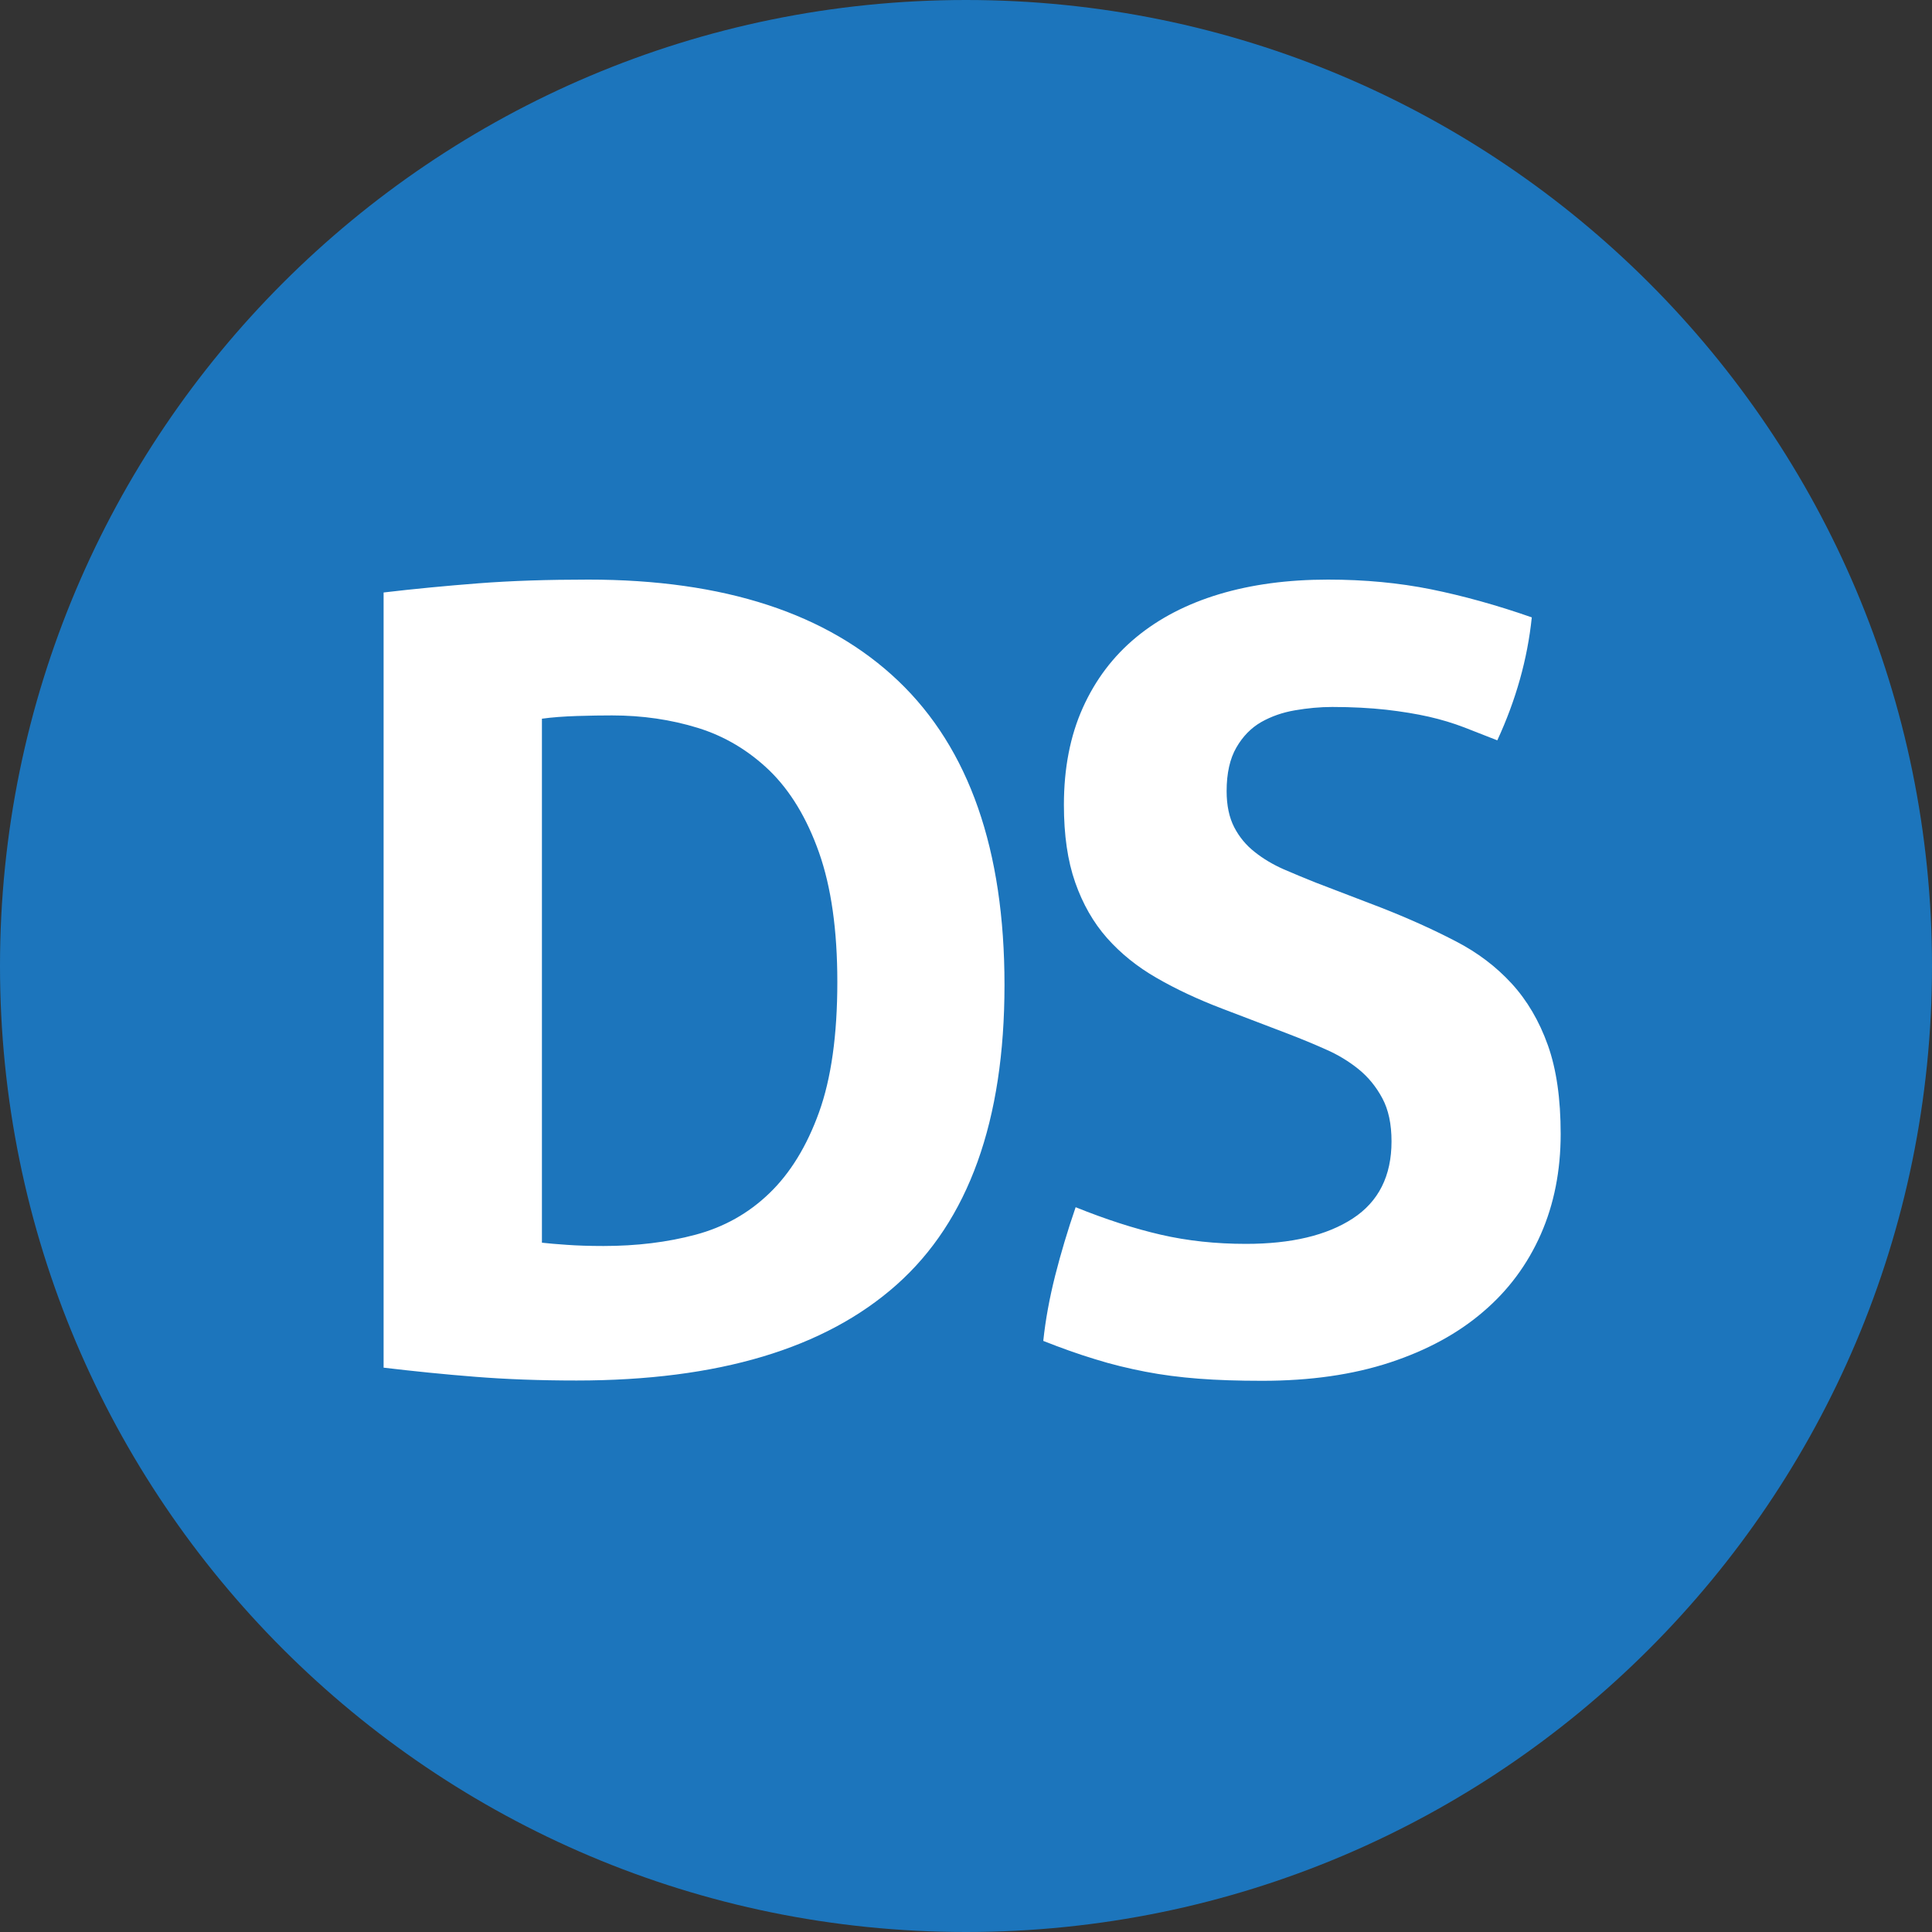
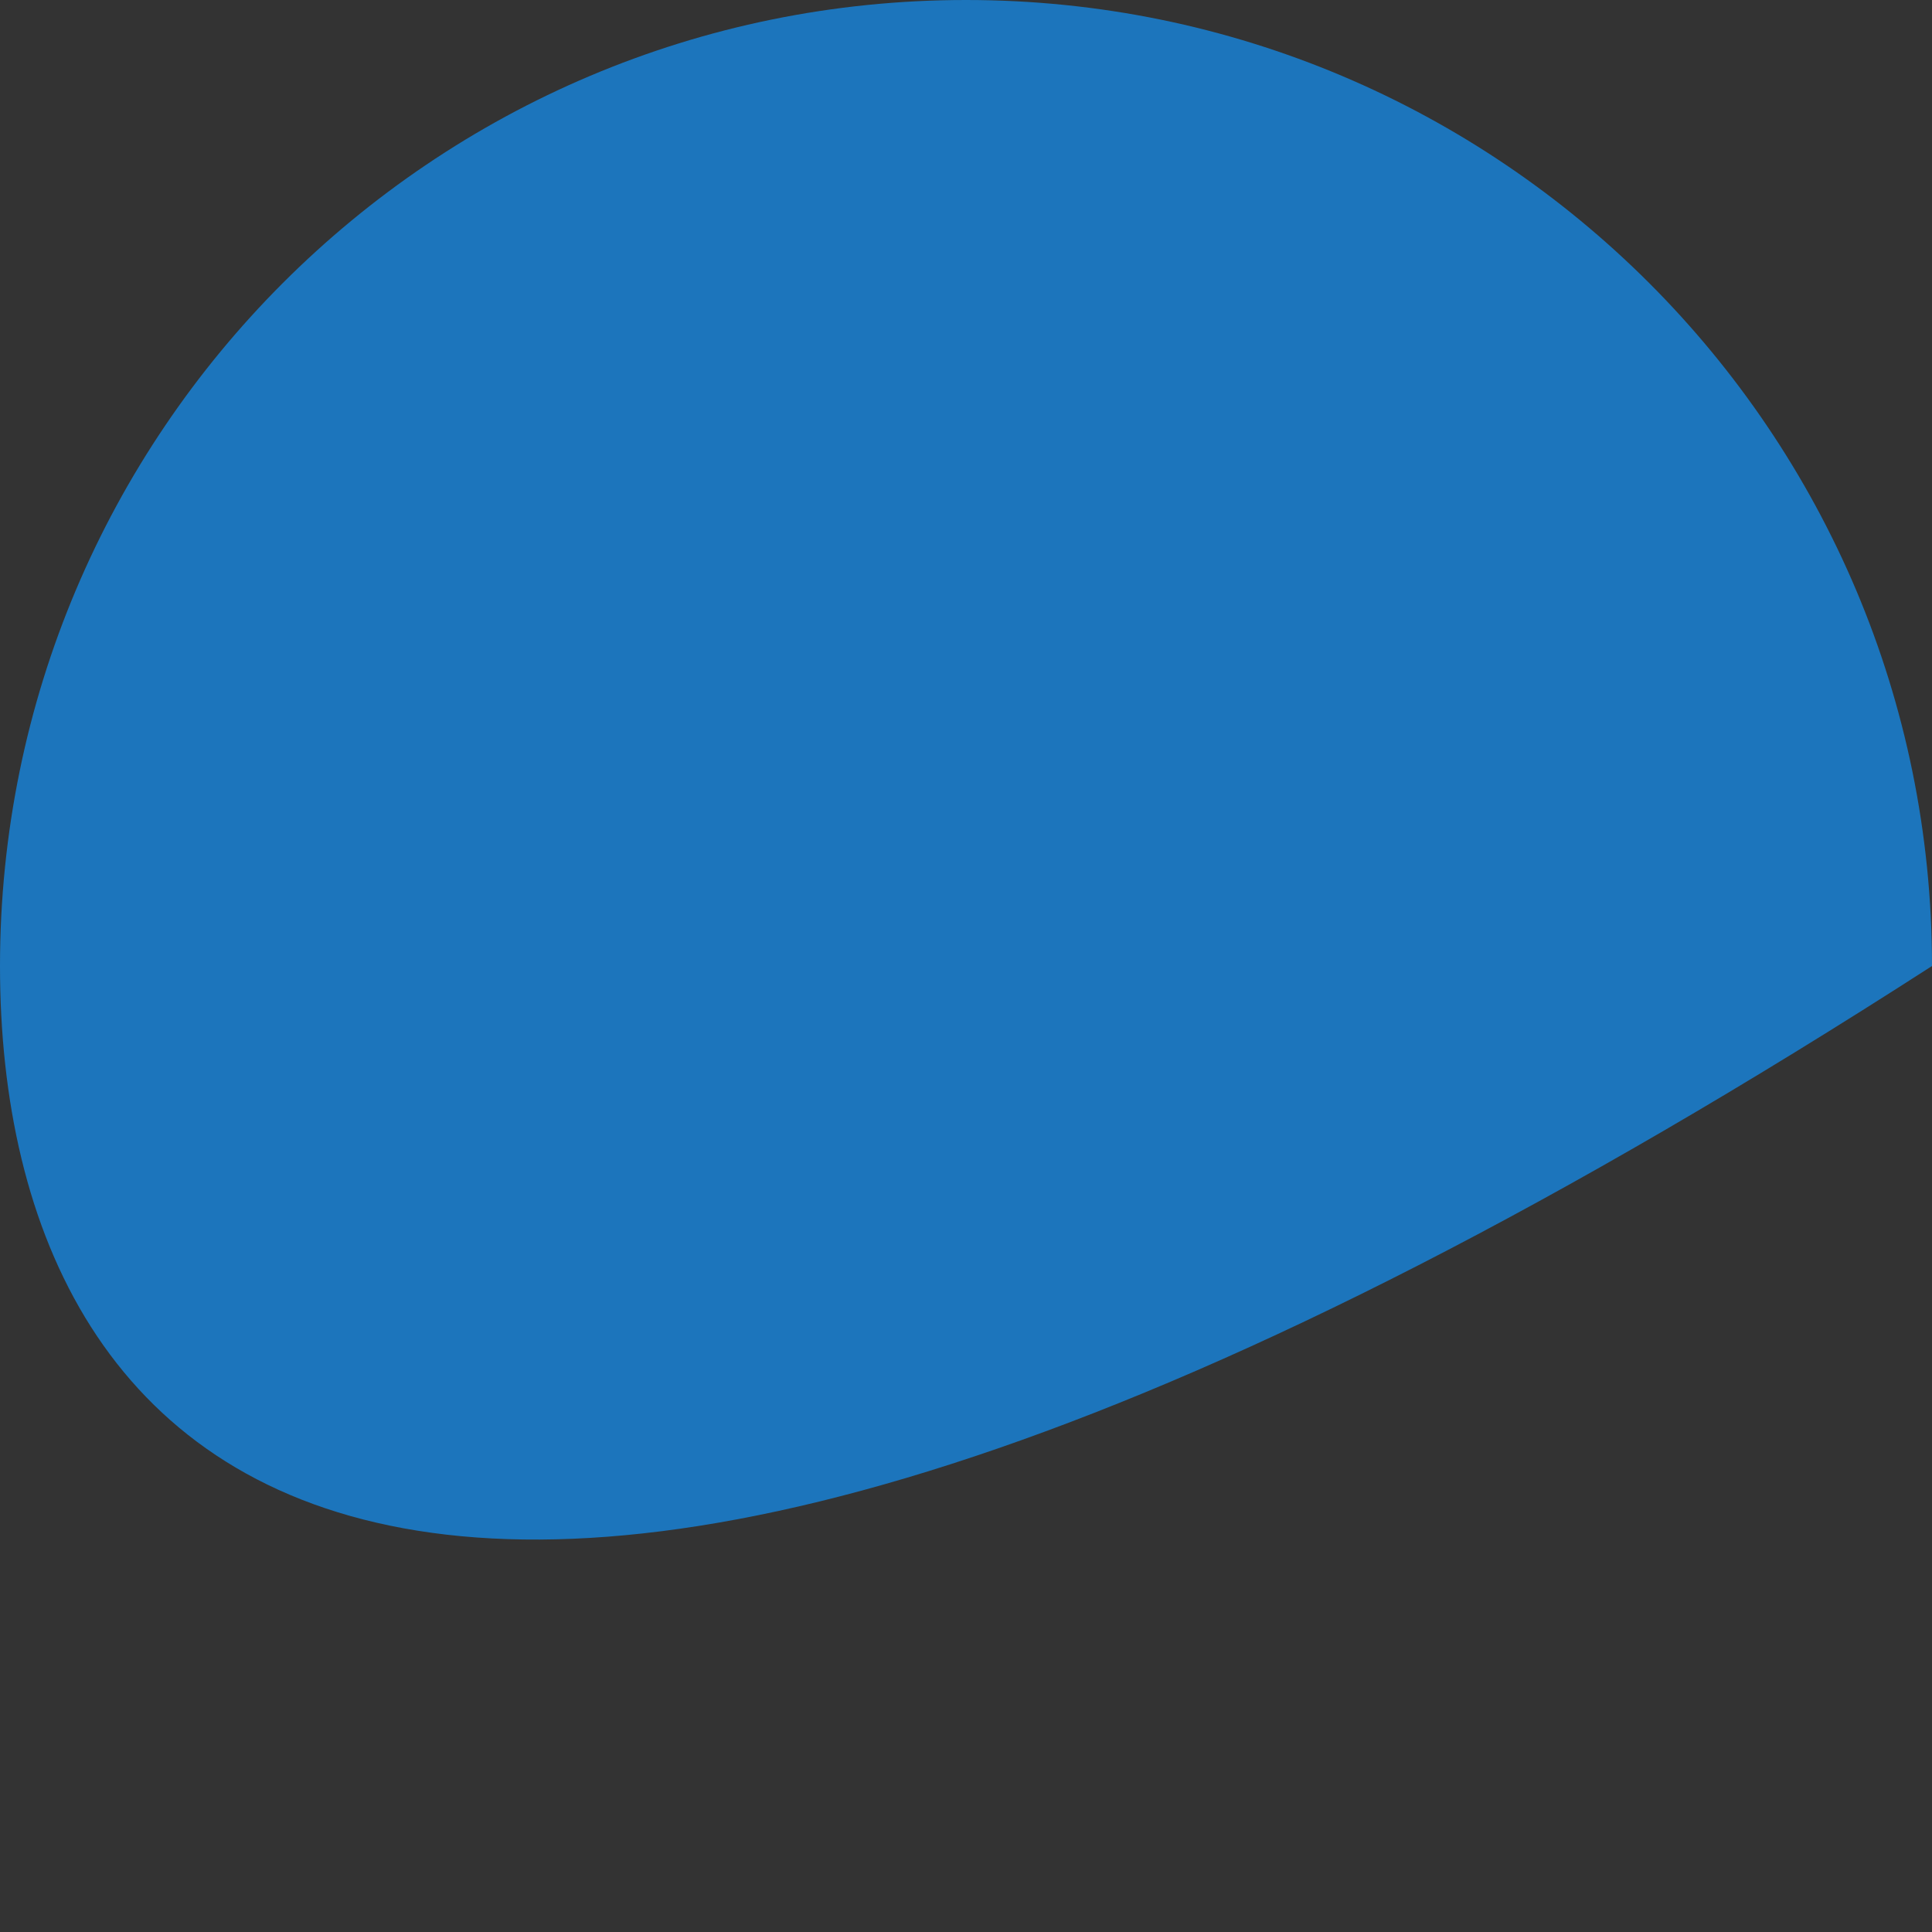
<svg xmlns="http://www.w3.org/2000/svg" width="40" height="40" viewBox="0 0 40 40" fill="none">
  <rect x="0" y="0" width="40" height="40" fill="#333333" stroke="none" />
-   <path d="M0 20C0 8.954 8.954 0 20 0C31.046 0 40 8.954 40 20C40 31.046 31.046 40 20 40C8.954 40 0 31.046 0 20Z" fill="#1C75BC" />
-   <path d="M7.939 12.267C8.565 12.193 9.22 12.13 9.904 12.077C10.589 12.024 11.347 12 12.18 12C14.992 12 17.131 12.699 18.598 14.098C20.065 15.497 20.797 17.595 20.797 20.392C20.797 23.204 20.053 25.273 18.566 26.597C17.078 27.922 14.868 28.582 11.937 28.582C11.178 28.582 10.479 28.556 9.839 28.505C9.199 28.455 8.568 28.39 7.942 28.316V12.267H7.939ZM11.223 25.729C11.356 25.744 11.528 25.759 11.735 25.773C11.943 25.788 12.198 25.797 12.494 25.797C13.178 25.797 13.816 25.72 14.402 25.563C14.989 25.406 15.499 25.121 15.931 24.703C16.361 24.289 16.705 23.729 16.957 23.029C17.209 22.33 17.336 21.429 17.336 20.33C17.336 19.257 17.209 18.365 16.957 17.651C16.705 16.937 16.361 16.371 15.931 15.953C15.499 15.538 15.004 15.242 14.447 15.07C13.89 14.898 13.297 14.812 12.672 14.812C12.464 14.812 12.221 14.815 11.946 14.824C11.67 14.833 11.427 14.851 11.22 14.88V25.729H11.223ZM25.307 20.884C24.8 20.691 24.347 20.478 23.947 20.247C23.544 20.016 23.203 19.74 22.919 19.42C22.637 19.1 22.418 18.718 22.261 18.27C22.104 17.823 22.027 17.289 22.027 16.664C22.027 15.906 22.157 15.236 22.418 14.655C22.679 14.074 23.046 13.588 23.523 13.194C24 12.8 24.572 12.504 25.242 12.302C25.912 12.101 26.661 12 27.497 12C28.256 12 28.967 12.068 29.628 12.201C30.288 12.335 30.985 12.527 31.714 12.782C31.625 13.645 31.385 14.495 31 15.328C30.777 15.239 30.549 15.15 30.318 15.061C30.087 14.972 29.841 14.898 29.583 14.839C29.322 14.78 29.029 14.732 28.7 14.694C28.371 14.658 28.001 14.637 27.583 14.637C27.331 14.637 27.073 14.661 26.812 14.706C26.552 14.75 26.318 14.833 26.11 14.951C25.903 15.07 25.731 15.245 25.598 15.476C25.464 15.707 25.396 16.009 25.396 16.38C25.396 16.676 25.449 16.925 25.553 17.127C25.657 17.328 25.799 17.5 25.977 17.639C26.155 17.781 26.356 17.9 26.578 17.998C26.801 18.095 27.026 18.187 27.248 18.276L28.587 18.789C29.154 19.011 29.666 19.242 30.128 19.482C30.591 19.719 30.979 20.016 31.299 20.365C31.619 20.715 31.868 21.139 32.046 21.637C32.224 22.134 32.312 22.748 32.312 23.477C32.312 24.235 32.176 24.929 31.901 25.554C31.625 26.179 31.228 26.716 30.706 27.16C30.185 27.608 29.542 27.957 28.777 28.209C28.01 28.461 27.13 28.588 26.131 28.588C25.639 28.588 25.201 28.574 24.815 28.544C24.427 28.514 24.06 28.467 23.71 28.399C23.36 28.331 23.014 28.248 22.673 28.141C22.329 28.037 21.974 27.91 21.6 27.762C21.645 27.329 21.728 26.879 21.846 26.41C21.965 25.942 22.107 25.468 22.27 24.994C22.895 25.246 23.482 25.436 24.033 25.563C24.584 25.69 25.171 25.753 25.796 25.753C26.733 25.753 27.47 25.578 28.007 25.228C28.543 24.878 28.81 24.345 28.81 23.631C28.81 23.272 28.747 22.976 28.62 22.739C28.493 22.502 28.33 22.3 28.128 22.137C27.927 21.974 27.698 21.835 27.447 21.726C27.195 21.613 26.934 21.506 26.664 21.402L25.307 20.884Z" fill="white" />
+   <path d="M0 20C0 8.954 8.954 0 20 0C31.046 0 40 8.954 40 20C8.954 40 0 31.046 0 20Z" fill="#1C75BC" />
</svg>